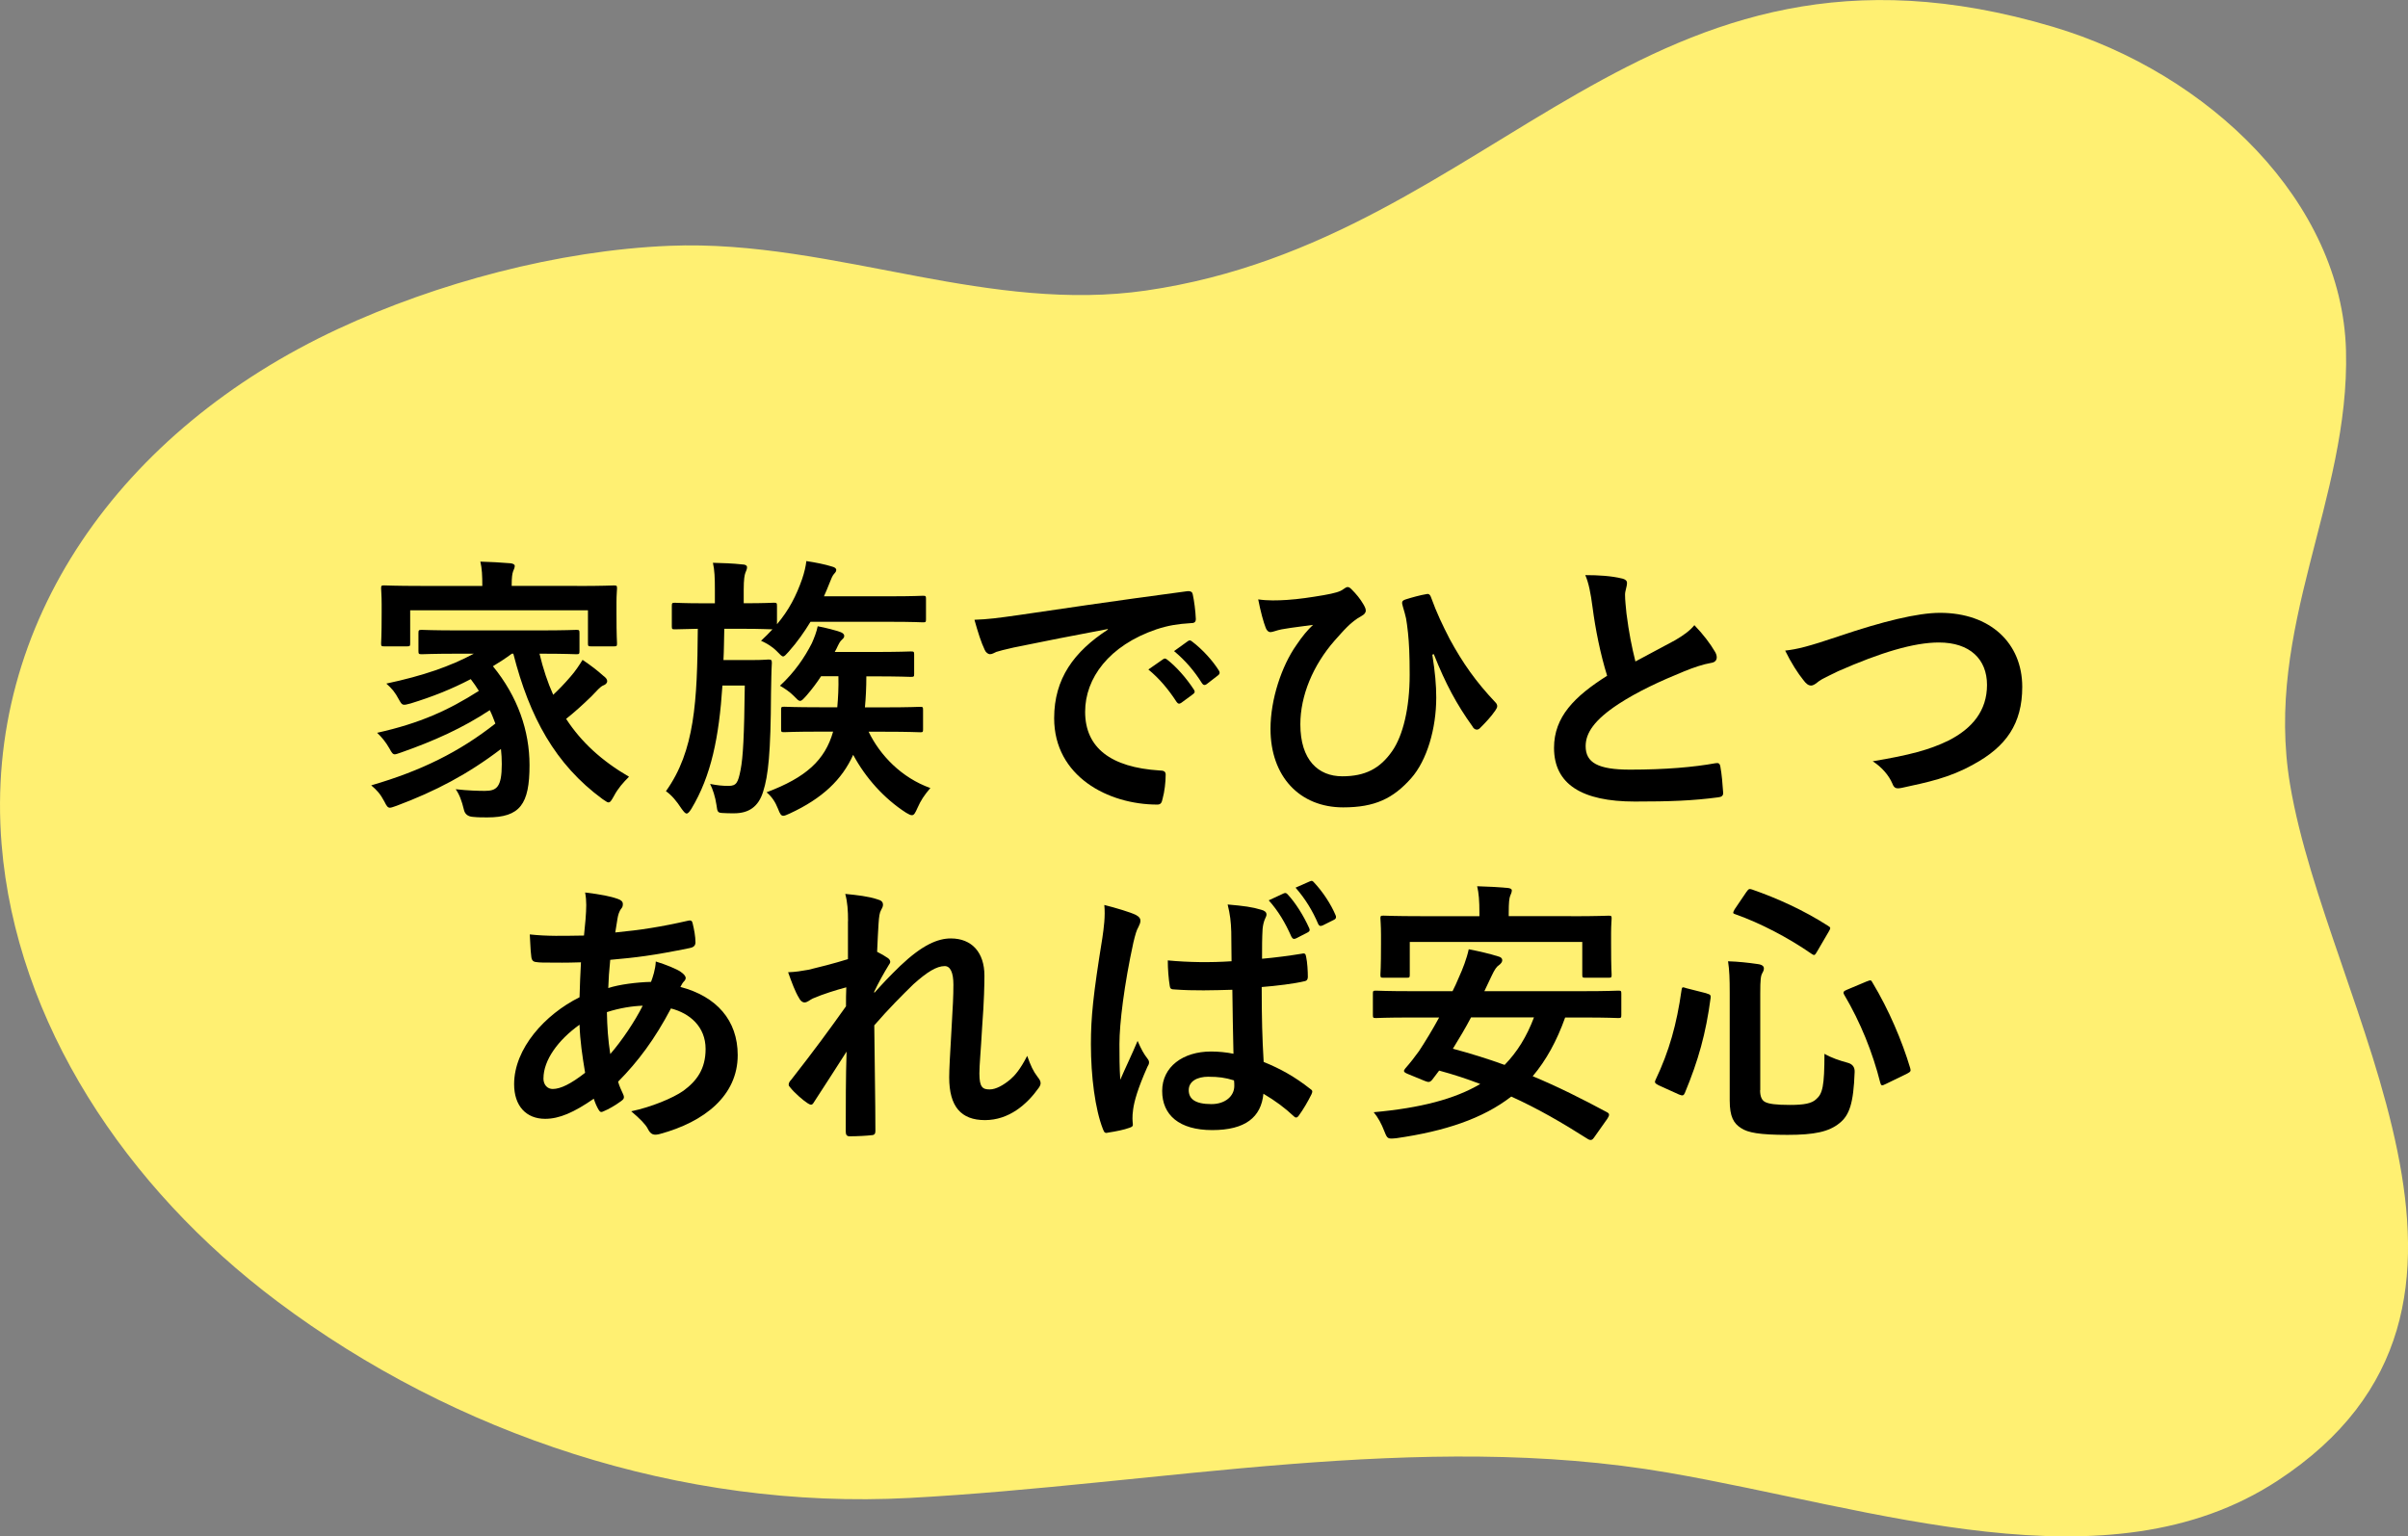
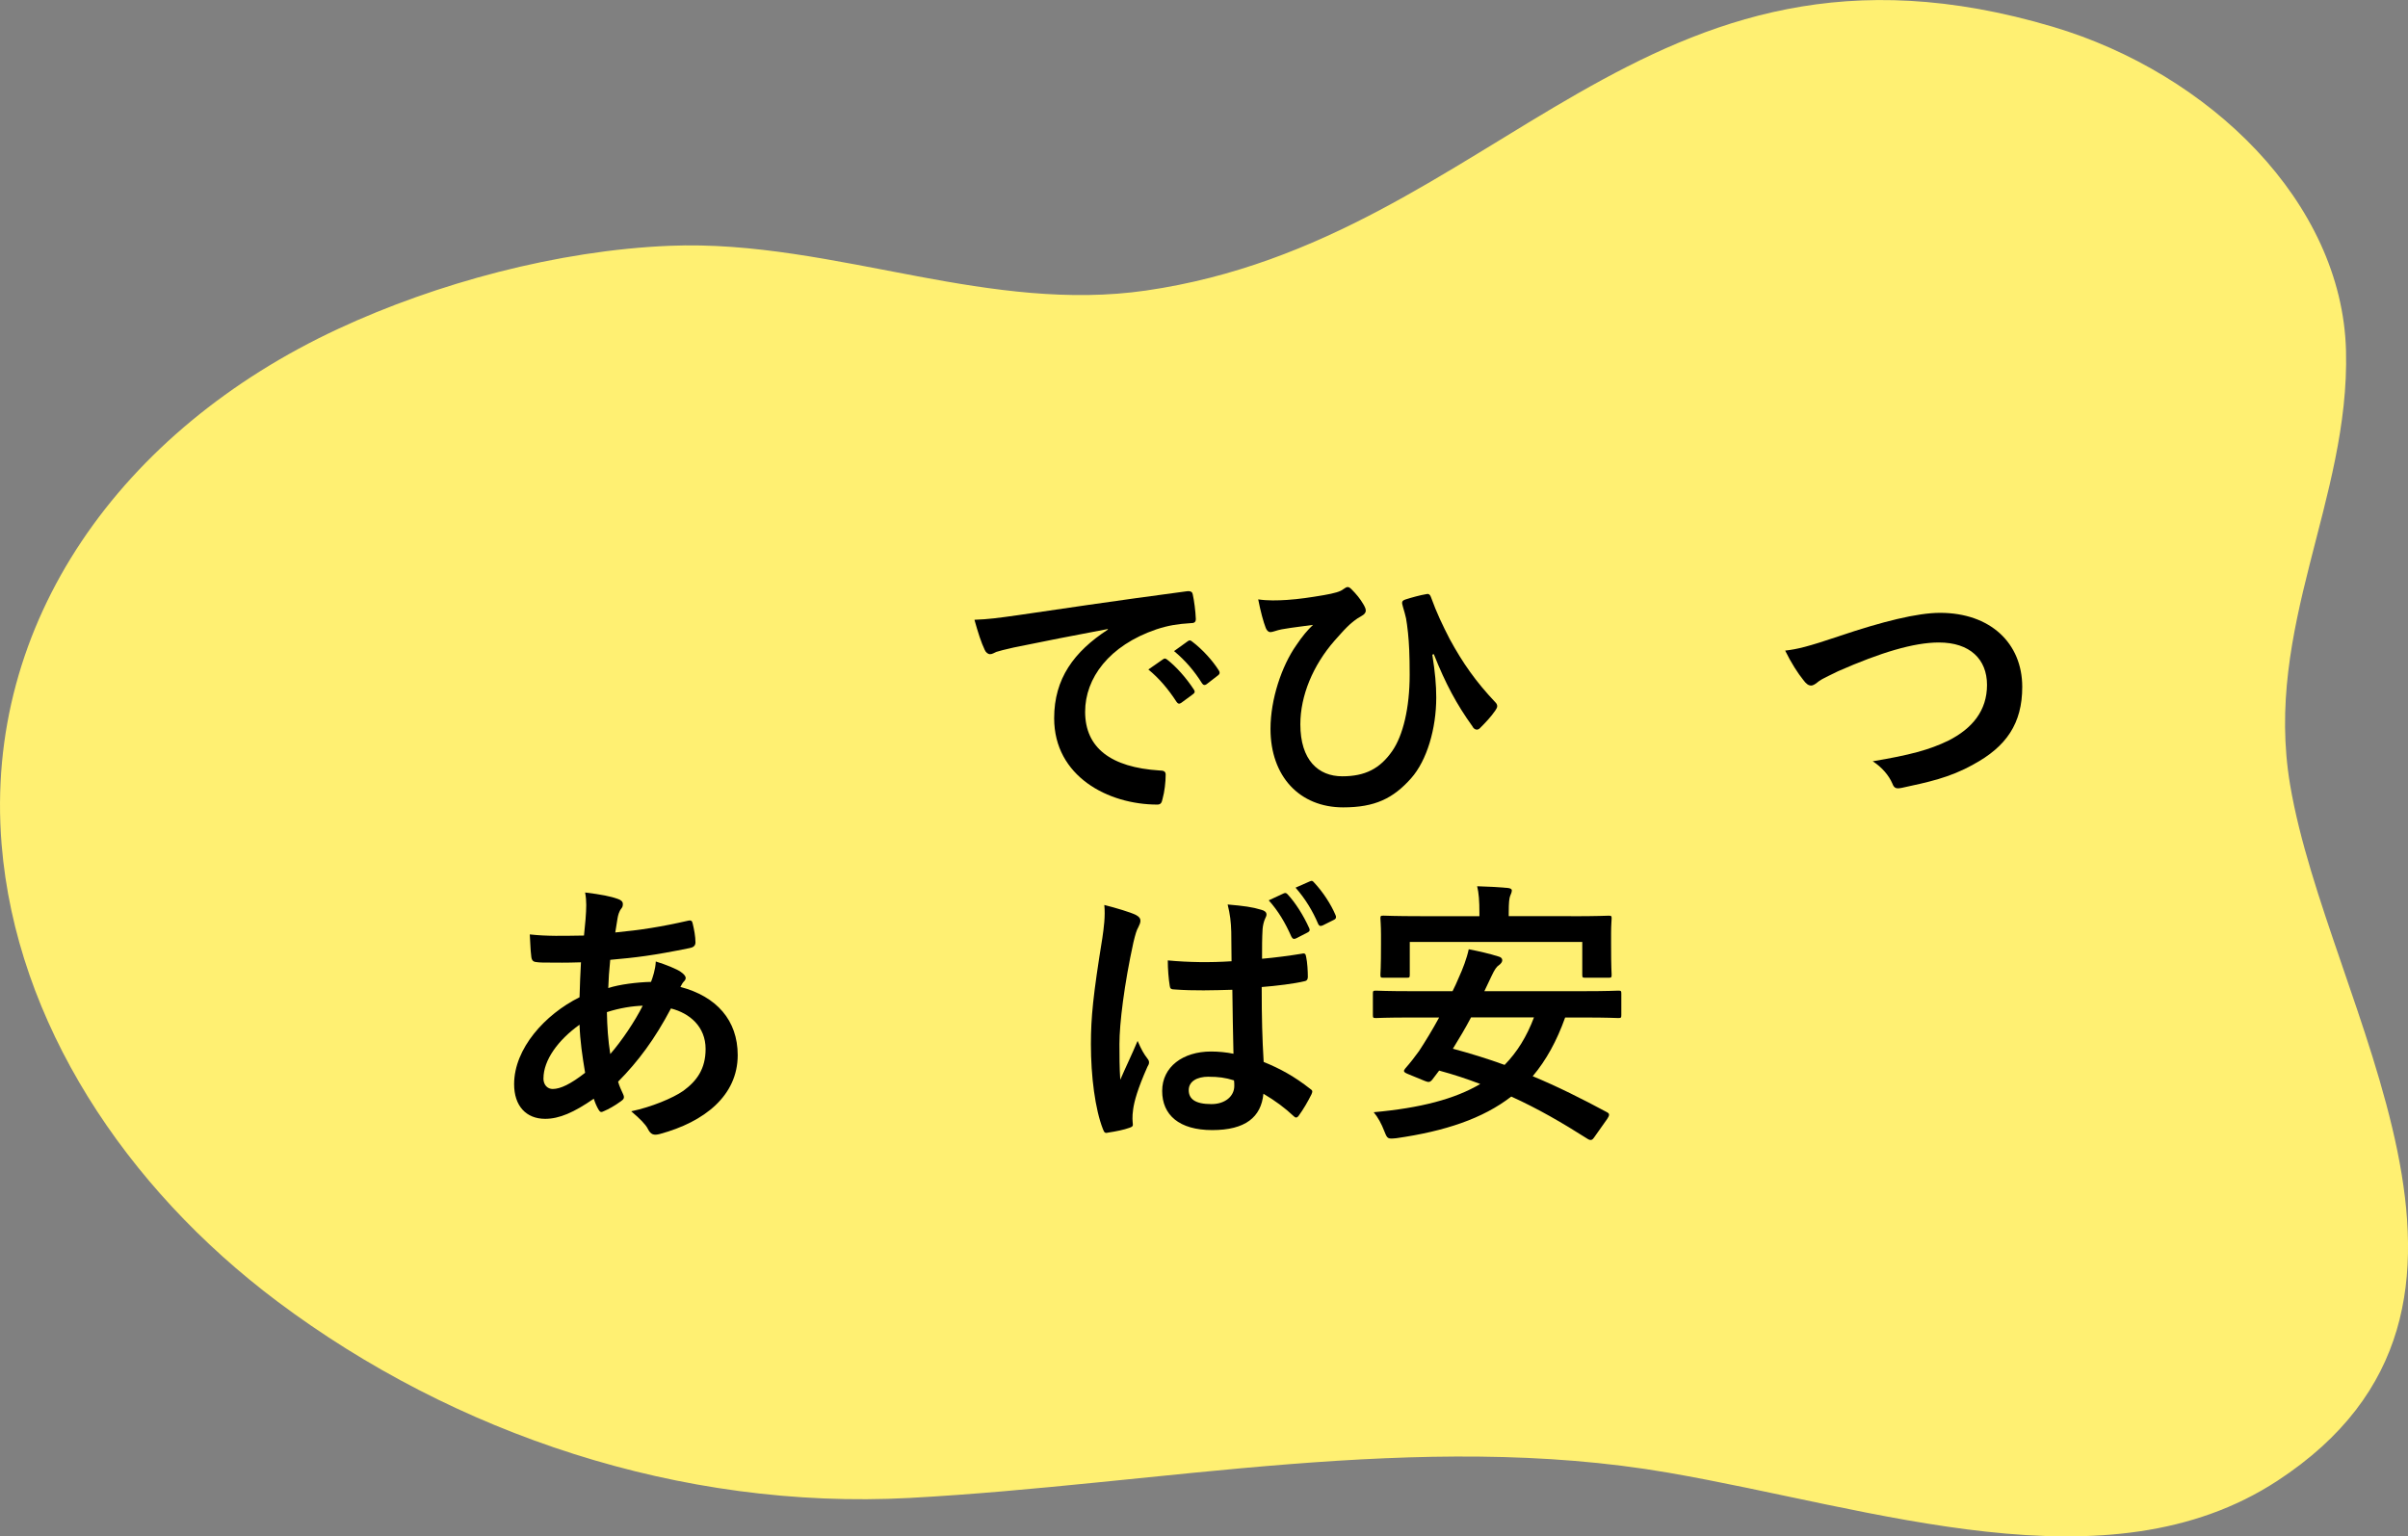
<svg xmlns="http://www.w3.org/2000/svg" id="_レイヤー_2" data-name="レイヤー 2" width="492.08" height="314.01" viewBox="0 0 492.08 314.01">
  <rect x="0" y="0" width="492.08" height="314.01" fill="#808080" stroke="none" />
  <defs>
    <style>
      .cls-1 {
        fill: #fff072;
      }
    </style>
  </defs>
  <g id="_レイヤー_1-2" data-name="レイヤー 1">
    <path class="cls-1" d="m187.46,56.47c15.47,2.89,30.95,5.2,46.77,2.91,72.28-10.51,101.11-78.92,185.27-53.91,32.03,9.52,59.11,35.88,59.91,66.17.8,30.45-16.81,56.64-11.43,88.72,7.63,45.49,51.7,106.77-2.57,142.29-34.67,22.69-82.33,5.64-124.46-1.64-50.9-8.8-104.12,2.44-155.15,5.16-46.65,2.49-92.95-13.04-129.09-40.14C25.59,242.69,3.29,208.89.33,172.6c-3.71-45.45,24.46-84.75,68.75-105.37,20.13-9.37,44.93-16.05,67.72-16.99,17.12-.71,33.87,3.09,50.65,6.22Z" />
    <g>
-       <path d="m104.61,133.6c-1.31.97-2.63,1.83-3.88,2.57,5.08,6.23,7.48,13.2,7.48,20.22,0,8-1.94,10.68-8.63,10.68-.97,0-1.94,0-2.97-.11q-1.54-.11-1.83-1.54c-.4-1.66-.91-3.08-1.66-4.11,2.51.29,4.74.34,5.94.34,2.4,0,3.48-.69,3.48-5.48,0-1.03-.06-2.11-.17-3.08-6.74,5.14-13.37,8.63-21.31,11.6-.69.23-1.09.4-1.37.4-.46,0-.69-.34-1.14-1.26-.86-1.6-1.49-2.29-2.69-3.31,10.23-2.97,18.05-6.86,25.37-12.63-.34-.91-.69-1.83-1.14-2.74-5.54,3.66-11.37,6.28-18.05,8.63-.69.23-1.09.4-1.37.4-.4,0-.63-.34-1.09-1.2-.74-1.31-1.6-2.34-2.51-3.2,8.74-1.94,14.62-4.63,20.79-8.57-.51-.8-1.03-1.6-1.66-2.4-3.94,2.06-7.83,3.6-12.28,4.97-1.66.46-1.71.4-2.34-.69-.91-1.71-1.49-2.34-2.63-3.37,7.54-1.6,13.08-3.54,17.88-6.11h-2.97c-5.43,0-7.31.11-7.66.11-.63,0-.69-.06-.69-.69v-3.6c0-.63.06-.69.69-.69.34,0,2.23.11,7.66.11h16.22c5.48,0,7.37-.11,7.71-.11.57,0,.63.06.63.69v3.6c0,.63-.06.69-.63.69-.34,0-2.23-.11-7.54-.11.74,3.08,1.66,5.88,2.8,8.4,1.09-1.03,2.17-2.11,3.54-3.71.97-1.09,1.83-2.4,2.46-3.43,1.77,1.2,3.03,2.17,4.17,3.2.63.46.86.8.86,1.14,0,.46-.4.74-.74.86-.74.29-1.31,1.09-2.51,2.29-1.71,1.66-3.48,3.26-5.14,4.57,3.08,4.74,7.26,8.57,12.85,11.83-1.2,1.2-2.23,2.34-3.08,3.94-.51.91-.74,1.31-1.14,1.31-.23,0-.57-.29-1.2-.69-9.65-7.08-14.91-16.74-18.22-29.71h-.29Zm13.31-13.83c5.26,0,7.14-.11,7.54-.11.57,0,.63.06.63.63,0,.34-.11,1.31-.11,2.74v2.34c0,4.86.11,5.77.11,6.11,0,.57-.06.63-.63.63h-4.68c-.57,0-.63-.06-.63-.63v-6.74h-36.33v6.74c0,.57-.06.63-.63.63h-4.68c-.57,0-.63-.06-.63-.63,0-.34.11-1.26.11-6.11v-1.89c0-1.89-.11-2.8-.11-3.2,0-.57.06-.63.63-.63.4,0,2.29.11,7.54.11h12.51v-.11c0-1.89-.06-3.43-.4-4.86,2.06.06,4.17.17,6.17.34.57.06.86.29.86.51,0,.4-.17.69-.34,1.14-.17.46-.29,1.2-.29,2.86v.11h13.37Z" />
-       <path d="m148.01,128.51c-.06,2.23-.06,4.4-.17,6.4h5.77c2.46,0,3.08-.11,3.43-.11.57,0,.69.11.69.69-.11,1.77-.11,3.6-.17,6.17-.06,12.34-.57,16.85-1.6,20.11-.97,3.2-3.03,4.46-5.94,4.46-.86,0-1.6,0-2.4-.06-.91-.06-1.03-.17-1.2-1.6-.23-1.66-.8-3.37-1.31-4.34,1.49.29,2.46.4,3.77.4,1.6,0,1.94-.63,2.46-3.26.51-2.57.74-6.91.86-17.25h-4.57c-.69,10.57-2.29,18.45-6.34,25.19-.4.63-.69.97-.97.97s-.57-.34-1.03-.97c-1.09-1.66-2-2.74-3.2-3.6,5.88-8.23,6.4-18.28,6.51-33.19-3.2.06-4.4.11-4.68.11-.57,0-.63-.06-.63-.63v-4.11c0-.63.06-.69.63-.69.34,0,1.77.11,6.17.11h2v-2.74c0-2.51-.06-4-.4-5.54,2.17.06,3.94.11,6.06.34.57,0,.91.23.91.57,0,.4-.17.69-.34,1.14s-.34,1.31-.34,3.48v2.74c4.4,0,5.83-.11,6.17-.11.57,0,.63.06.63.69v3.71c2.46-2.91,3.94-5.83,5.14-9.25.46-1.37.74-2.57.86-3.66,1.94.29,3.88.69,5.14,1.09.69.17.97.4.97.74,0,.29-.23.57-.46.8-.34.4-.57.97-.97,2-.34.86-.69,1.71-1.08,2.57h13.42c4.86,0,6.51-.11,6.8-.11.57,0,.63.06.63.63v4.17c0,.57-.06.63-.63.63-.29,0-1.94-.11-6.8-.11h-16.17c-1.26,2.06-2.68,4.11-4.46,6.11-.57.63-.86.97-1.14.97s-.63-.4-1.31-1.09c-.97-.97-2.06-1.6-3.2-2.11.86-.8,1.6-1.54,2.34-2.34-.63,0-2.23-.11-5.88-.11h-3.94Zm29.48,21.02c2.34,4.86,6.74,9.43,12.63,11.54-1.31,1.54-1.94,2.51-2.63,4.06-.46,1.03-.69,1.49-1.14,1.49-.29,0-.63-.17-1.2-.51-4.51-2.91-8.28-7.14-10.8-11.83-2.29,5.08-6.29,8.91-12.97,12-.63.29-1.03.46-1.31.46-.46,0-.69-.4-1.08-1.43-.57-1.43-1.26-2.46-2.34-3.37,8.06-3.03,11.94-6.57,13.6-12.4h-2.69c-5.2,0-7.03.11-7.31.11-.57,0-.63-.06-.63-.57v-4c0-.57.06-.63.63-.63.29,0,2.11.11,7.31.11h3.54c.17-1.89.29-4,.23-6.34h-3.54c-.86,1.31-1.83,2.63-3.03,4-.63.69-.91,1.03-1.26,1.03s-.63-.34-1.31-1.03c-.86-.86-1.89-1.54-2.8-2.06,2.97-2.74,5.03-5.77,6.51-8.68.51-1.14.97-2.34,1.2-3.48,1.6.29,3.77.86,4.68,1.2.46.17.74.46.74.74,0,.4-.17.51-.46.8-.4.34-.63.8-1.14,1.89l-.34.63h7.6c5.66,0,7.6-.11,7.94-.11.63,0,.69.06.69.63v4c0,.51-.06.57-.69.57-.34,0-2.29-.11-7.94-.11h-1.14c0,2.29-.11,4.4-.29,6.34h3.94c5.2,0,7.03-.11,7.37-.11.51,0,.57.06.57.63v4c0,.51-.06.57-.57.57-.34,0-2.17-.11-7.37-.11h-3.2Z" />
      <path d="m226.38,128.57c-6.97,1.31-13.08,2.51-19.2,3.77-2.17.51-2.74.63-3.6.91-.4.17-.8.46-1.26.46-.4,0-.86-.34-1.08-.86-.74-1.54-1.37-3.54-2.11-6.17,2.91-.11,4.63-.34,9.08-.97,7.03-1.03,19.6-2.91,34.33-4.86.86-.11,1.14.23,1.2.63.29,1.31.57,3.43.63,5.03,0,.69-.34.86-1.08.86-2.68.17-4.51.46-6.97,1.26-9.71,3.31-14.57,10-14.57,16.85,0,7.37,5.26,11.37,15.2,12,.91,0,1.26.23,1.26.86,0,1.49-.23,3.48-.63,4.91-.17.86-.4,1.2-1.08,1.2-10.05,0-21.08-5.77-21.08-17.65,0-8.11,4.06-13.6,10.97-18.11v-.11Zm11.31,6.17c.29-.23.51-.17.86.11,1.77,1.37,3.83,3.66,5.43,6.11.23.34.23.63-.17.91l-2.4,1.77c-.4.29-.69.23-.97-.17-1.71-2.63-3.54-4.8-5.77-6.63l3.03-2.11Zm5.08-3.71c.34-.23.51-.17.86.11,2.11,1.6,4.17,3.88,5.43,5.88.23.34.29.69-.17,1.03l-2.29,1.77c-.46.34-.74.17-.97-.17-1.54-2.46-3.37-4.63-5.71-6.57l2.86-2.06Z" />
      <path d="m292.7,133.83c.57,3.6.8,6.23.8,8.74,0,6.34-1.89,12.85-5.14,16.51-3.66,4.11-7.37,5.94-13.88,5.94-8.91,0-14.85-6.34-14.85-16.05,0-6.06,2.29-12.85,5.26-17.08,1.26-1.89,2.34-3.14,3.43-4.17-1.88.29-3.88.46-6.4.91-.97.17-1.83.57-2.29.57s-.8-.4-.97-.86c-.46-1.14-1.09-3.48-1.54-5.83,1.94.29,3.94.23,5.88.11,2.51-.17,4.74-.51,7.48-.97,2.29-.4,3.43-.74,4-1.2.4-.29.69-.46.91-.46.29,0,.51.17.8.46.97.97,1.77,1.94,2.4,3.03.34.57.51.97.51,1.31,0,.46-.29.8-.91,1.14-2.23,1.2-3.77,3.14-5.43,4.97-4.46,5.08-7.03,11.31-7.03,17.14,0,7.31,3.66,10.63,8.57,10.63,4.63,0,7.71-1.54,10.23-5.2,2.17-3.14,3.54-8.74,3.54-15.54,0-4.11-.12-6.4-.34-8.57-.11-1.2-.29-2.29-.4-2.97-.17-.69-.34-1.43-.63-2.34-.29-.97-.29-1.26.57-1.54,1.26-.4,2.91-.86,4.29-1.09.46-.11.74.23.86.63,1.2,3.31,2.34,5.66,3.83,8.57,2.68,4.91,5.31,8.68,9.37,12.97.23.23.34.51.34.74,0,.29-.17.57-.4.91-.91,1.31-1.88,2.34-3.14,3.6-.23.23-.46.29-.63.29-.34,0-.69-.23-.91-.69-3.2-4.46-5.48-8.68-7.88-14.74l-.29.11Z" />
-       <path d="m331.45,118.23c.69.17,1.03.46,1.03.91,0,.8-.4,1.6-.4,2.4,0,1.14.17,2.51.29,3.83.51,4,1.09,6.86,1.83,9.83,2.86-1.54,4.91-2.63,8.11-4.34,1.66-.97,3.03-1.94,3.94-3.08,1.83,1.89,3.31,3.88,4.17,5.37.23.34.4.8.4,1.2,0,.57-.34,1.03-1.14,1.14-1.71.29-3.66.97-5.48,1.71-4.91,2-9.48,4.11-13.43,6.68-4.97,3.26-6.74,5.94-6.74,8.63,0,3.37,2.51,4.8,9.08,4.8,7.2,0,13.03-.51,17.42-1.31.63-.11.91,0,1.03.69.29,1.54.46,3.6.57,5.31.06.63-.34.91-1.03.97-5.2.69-9.77.86-17.02.86-10.8,0-16.51-3.54-16.51-10.97,0-6.34,4.17-10.51,10.85-14.74-1.37-4.4-2.4-9.54-2.97-13.94-.4-3.03-.8-5.03-1.49-6.63,2.74,0,5.37.17,7.48.69Z" />
      <path d="m375.89,130c8.8-2.97,15.94-4.74,20.57-4.74,10.23,0,16.79,6.17,16.79,15.14,0,7.48-3.26,12.23-10.05,15.88-4.8,2.69-9.25,3.6-14.51,4.74-1.14.23-1.6.17-2-.91-.69-1.6-2.11-3.31-4-4.51,7.54-1.26,11.6-2.34,15.48-4.23,4.86-2.46,7.88-6.11,7.88-11.37s-3.49-8.68-9.83-8.68c-5.14,0-11.94,2.06-20.62,5.88-1.83.91-3.26,1.54-3.94,2.06-.8.69-1.26.86-1.54.86-.57,0-1.03-.34-1.66-1.2-1.03-1.26-2.46-3.48-3.66-5.94,2.51-.29,4.63-.8,11.08-2.97Z" />
      <path d="m126.25,183.73c.69.23,1.03.57,1.03,1.03,0,.4-.06.63-.29.91-.51.63-.69,1.43-.8,2.06-.17,1.03-.29,1.89-.46,2.86,5.26-.51,9.31-1.14,14.85-2.4.69-.17.86.06.97.57.29,1.2.57,2.63.57,3.88,0,.74-.57,1.03-1.2,1.14-7.54,1.54-11.03,1.94-16.22,2.4-.23,2.4-.34,3.77-.4,5.77,2.23-.74,5.94-1.2,8.74-1.26.34-.91.91-2.57.97-4.17,2.06.63,4.28,1.54,5.08,2.11.69.46,1.03.91,1.03,1.26,0,.23-.11.46-.34.69-.29.29-.46.63-.74,1.14,7.37,1.94,11.71,6.8,11.71,13.94,0,8.28-6.8,13.65-15.88,16.11-1.26.34-1.89.17-2.51-1.09-.4-.8-1.54-2-3.37-3.54,4.11-.86,8.51-2.69,10.63-4.17,2.74-2,4.57-4.46,4.57-8.57,0-4.57-3.26-7.31-7.08-8.28-3.31,6.28-6.68,10.8-10.8,14.97.29,1.03.63,1.66,1.03,2.57.34.74.11,1.03-.46,1.43-1.31.97-2.63,1.66-3.43,2-.57.29-.8.29-1.14-.29-.4-.69-.69-1.37-.97-2.23-4.06,2.8-7.03,4.11-9.94,4.11-3.88,0-6.34-2.63-6.34-7.08,0-7.31,6.34-14.28,13.37-17.77.06-2.46.17-4.97.29-7.14-3.37.11-4.91.06-5.88.06-1.66,0-2.57,0-3.26-.11-.63-.06-.97-.34-1.03-1.31-.17-1.26-.17-2.74-.29-4.34,3.66.4,6.8.29,11.08.23.23-2.06.46-4.63.46-6.23,0-.86-.06-1.66-.23-2.57,3.31.4,5.26.8,6.68,1.31Zm-15.2,36.68c0,1.37.86,2.17,1.89,2.17,1.6,0,3.71-1.03,6.63-3.31-.57-3.43-1.03-6.51-1.14-9.83-4.4,3.14-7.37,7.26-7.37,10.97Zm20.28-14.85c-2.06.06-4.68.46-7.31,1.31.06,2.97.23,5.66.69,8.57,2.34-2.69,5.03-6.68,6.63-9.88Z" />
-       <path d="m173.3,188.25c0-2.11-.11-3.83-.57-5.54,2.4.23,4.8.51,6.51,1.09.91.23,1.2.57,1.2,1.14,0,.34-.17.69-.4,1.09-.29.51-.4,1.2-.51,2.8-.12,1.89-.17,3.08-.29,5.71.8.4,1.6.86,2.17,1.26.34.23.51.51.51.8,0,.17-.11.4-.29.63-1.09,1.77-2.06,3.54-2.97,5.43v.29c1.83-2.06,3.08-3.37,5.31-5.54,4.51-4.28,7.66-5.6,10.34-5.6,4.28,0,6.86,2.86,6.86,7.6,0,1.66-.06,5.14-.46,10.4-.29,5.26-.57,7.83-.57,9.6,0,2.86.69,3.26,2.11,3.26,1.26,0,2.8-.86,4.23-2.06.86-.74,2-2,3.43-4.8.74,2.06,1.2,3.08,2.11,4.28.4.51.63.86.63,1.31,0,.29-.12.57-.4.97-2.4,3.37-6.06,6.57-10.97,6.57s-7.31-2.8-7.31-8.74c0-1.54.17-4.74.46-9.6.29-5.03.4-6.91.4-9.37s-.63-3.77-1.77-3.77c-1.66,0-3.6,1.2-6.4,3.71-2.34,2.29-5.03,4.97-8,8.4.06,7.2.23,15.42.23,21.65,0,.51-.23.8-.8.8-.74.11-2.97.23-4.46.23-.57,0-.8-.29-.8-.97,0-5.2,0-11.2.17-16.34-2.23,3.48-4.51,7.03-6.63,10.28-.23.4-.4.57-.63.57-.17,0-.4-.11-.69-.29-.91-.57-2.74-2.17-3.54-3.2-.23-.23-.34-.4-.34-.63,0-.34.23-.69.51-.97,4.74-6.06,7.71-10.11,11.2-15.02,0-1.43,0-2.51.06-3.88-1.94.51-4.74,1.37-6.86,2.29-.51.23-1.09.8-1.66.8-.46,0-.86-.34-1.14-.91-.8-1.31-1.43-3.03-2.23-5.26,1.6-.06,2.57-.23,4.17-.51,1.94-.46,5.14-1.26,8.06-2.17v-7.77Z" />
      <path d="m232.19,187.05c.63.34.86.69.86,1.14,0,.4-.17.8-.4,1.26-.4.69-.63,1.49-1.03,3.14-1.89,8.63-2.86,16.62-2.86,20.79,0,2.29,0,4.91.17,7.31,1.14-2.63,2.34-5.08,3.54-7.94.8,1.83,1.26,2.63,2,3.6.23.29.34.51.34.8s-.12.57-.34.91c-2,4.51-2.68,7.03-2.91,8.68-.23,1.6-.11,2.46-.06,3.03.06.4-.17.57-.69.74-1.08.4-2.74.74-4.28.97-.63.17-.86.11-1.14-.69-1.6-4.06-2.46-10.8-2.46-17.37,0-5.48.46-10.11,2.34-21.71.29-2,.63-4.46.4-6.74,2.29.57,5.37,1.49,6.51,2.06Zm19.65,15.25c-3.88.11-7.88.23-11.77-.06-.74,0-.97-.17-1.03-.74-.23-1.37-.4-3.43-.4-5.2,4.28.4,8.74.46,13.03.17,0-2.06-.06-3.88-.06-6-.06-2.06-.23-3.54-.74-5.6,3.31.29,5.03.51,6.91,1.09.63.17,1.03.46,1.03.97,0,.29-.12.46-.34.97s-.4,1.26-.46,2c-.11,1.94-.11,3.43-.11,6.06,2.68-.23,5.66-.63,8.11-1.03.69-.17.8.06.91.69.23,1.03.34,2.86.34,4.06,0,.51-.23.8-.63.86-2.06.51-5.83.97-8.8,1.2,0,6.4.11,10.4.4,15.31,3.37,1.37,6.29,2.97,9.48,5.48.51.34.57.51.29,1.14-.74,1.49-1.66,3.08-2.63,4.4-.17.23-.34.34-.51.34s-.34-.11-.51-.29c-1.77-1.66-3.66-3.08-6.17-4.57-.46,4.8-3.71,7.43-10.46,7.43s-10.23-3.08-10.23-8,4.23-8.06,10-8.06c1.49,0,3.2.17,4.57.46-.11-4.4-.17-8.57-.23-13.08Zm-4.86,17.77c-2.4,0-4.06.97-4.06,2.74s1.26,2.86,4.63,2.86c2.86,0,4.68-1.66,4.68-3.71,0-.4,0-.69-.06-1.14-1.83-.57-3.2-.74-5.2-.74Zm15.37-37.48c.29-.11.51-.11.8.23,1.54,1.66,3.2,4.23,4.4,6.91.17.4.11.63-.34.86l-2.34,1.2c-.46.23-.74.11-.97-.34-1.26-2.86-2.69-5.26-4.63-7.43l3.08-1.43Zm5.37-2.46c.34-.17.51-.11.8.23,1.83,1.94,3.49,4.51,4.4,6.68.17.34.17.74-.34.97l-2.29,1.14c-.51.23-.74.06-.91-.29-1.14-2.69-2.63-5.14-4.63-7.43l2.97-1.31Z" />
      <path d="m325.74,232.52c-.34.51-.69.63-1.26.29-5.2-3.31-10.23-6.23-15.65-8.68-5.83,4.51-13.54,7.08-23.48,8.51-1.77.17-1.83.17-2.46-1.43-.57-1.49-1.31-2.86-2.17-3.88,9.54-.86,16.57-2.69,21.77-5.77-2.68-1.03-5.43-1.94-8.4-2.74l-1.43,1.89c-.4.46-.69.57-1.49.23l-3.48-1.43c-.97-.4-.91-.63-.51-1.14.97-1.09,1.94-2.34,2.8-3.54,1.31-2,2.74-4.34,4.11-6.86h-5.77c-5.08,0-6.8.11-7.14.11-.57,0-.63-.06-.63-.63v-4.34c0-.57.06-.63.63-.63.34,0,2.06.11,7.14.11h8.51c.46-.91.91-1.89,1.31-2.86.74-1.6,1.6-3.83,2-5.71,2.06.4,4.29.91,6.11,1.49.46.11.74.4.74.74s-.23.69-.69,1.03c-.46.29-.86.86-1.48,2.17l-1.49,3.14h20.22c5.08,0,6.74-.11,7.14-.11.57,0,.63.06.63.63v4.34c0,.57-.06.63-.63.63-.4,0-2.06-.11-7.14-.11h-3.71c-1.71,4.8-3.88,8.74-6.63,12,5.08,2.11,10.11,4.63,15.2,7.37.29.17.4.29.4.51s-.12.46-.34.8l-2.74,3.88Zm-4.68-45.25c5.37,0,7.31-.11,7.65-.11.57,0,.63.06.63.57,0,.34-.11,1.37-.11,2.91v2.34c0,5.03.11,5.88.11,6.23,0,.57-.06.63-.63.63h-4.74c-.57,0-.63-.06-.63-.63v-6.68h-35.25v6.68c0,.57-.06.63-.63.63h-4.74c-.57,0-.63-.06-.63-.63,0-.4.12-1.2.12-6.23v-1.89c0-2-.12-3.03-.12-3.37,0-.51.06-.57.63-.57.4,0,2.29.11,7.66.11h11.94v-.69c0-2.46-.12-4-.46-5.43,2.11.06,4.23.17,6.17.34.63.06.91.23.91.51,0,.4-.17.69-.34,1.14-.17.46-.29,1.2-.29,3.43v.69h12.74Zm-20.45,20.68c-1.14,2.17-2.4,4.28-3.71,6.4,3.6.97,7.14,2.06,10.57,3.31,2.57-2.63,4.51-5.77,6-9.71h-12.85Z" />
-       <path d="m348.71,203.04c.8.23.91.34.86.91-.97,7.31-2.51,12.8-5.26,19.42-.23.51-.4.69-1.2.34l-4.17-1.89c-.8-.4-.86-.63-.63-1.09,2.8-5.88,4.34-11.43,5.31-18.34.11-.69.17-.69,1.03-.4l4.06,1.03Zm10.97,19.77c0,1.31.34,2.11,1.09,2.46.69.34,2.06.57,4.97.57s4.51-.29,5.43-1.2c1.26-1.09,1.66-2.63,1.66-9.25,1.37.8,3.03,1.37,4.74,1.83q1.49.4,1.43,1.89c-.23,6.46-1.09,8.85-3.09,10.45-2.17,1.77-5.14,2.4-10.62,2.4-5.77,0-8.11-.46-9.48-1.37-1.54-.97-2.34-2.34-2.34-5.66v-21.94c0-2.97-.06-4.63-.34-6.51,2.06.06,4.17.29,6.06.57.91.11,1.26.46,1.26.86s-.11.63-.34,1.03c-.29.51-.4,1.26-.4,4.06v19.82Zm-2.8-40.5c.46-.63.57-.69,1.14-.51,5.08,1.77,10.46,4.17,15.54,7.43.57.34.57.46.17,1.14l-2.4,4.11c-.46.8-.57.86-1.08.51-4.86-3.37-10.57-6.34-15.6-8.11-.34-.11-.46-.17-.46-.34s.12-.34.29-.69l2.4-3.54Zm24.62,18.28c.74-.29.86-.34,1.14.23,3.37,5.6,6.05,11.94,7.71,17.48.17.63.11.74-.63,1.14l-4.34,2.11c-.8.4-.97.4-1.14-.23-1.54-6.17-4.06-12.4-7.37-18-.29-.51-.17-.74.57-1.03l4.06-1.71Z" />
    </g>
  </g>
</svg>